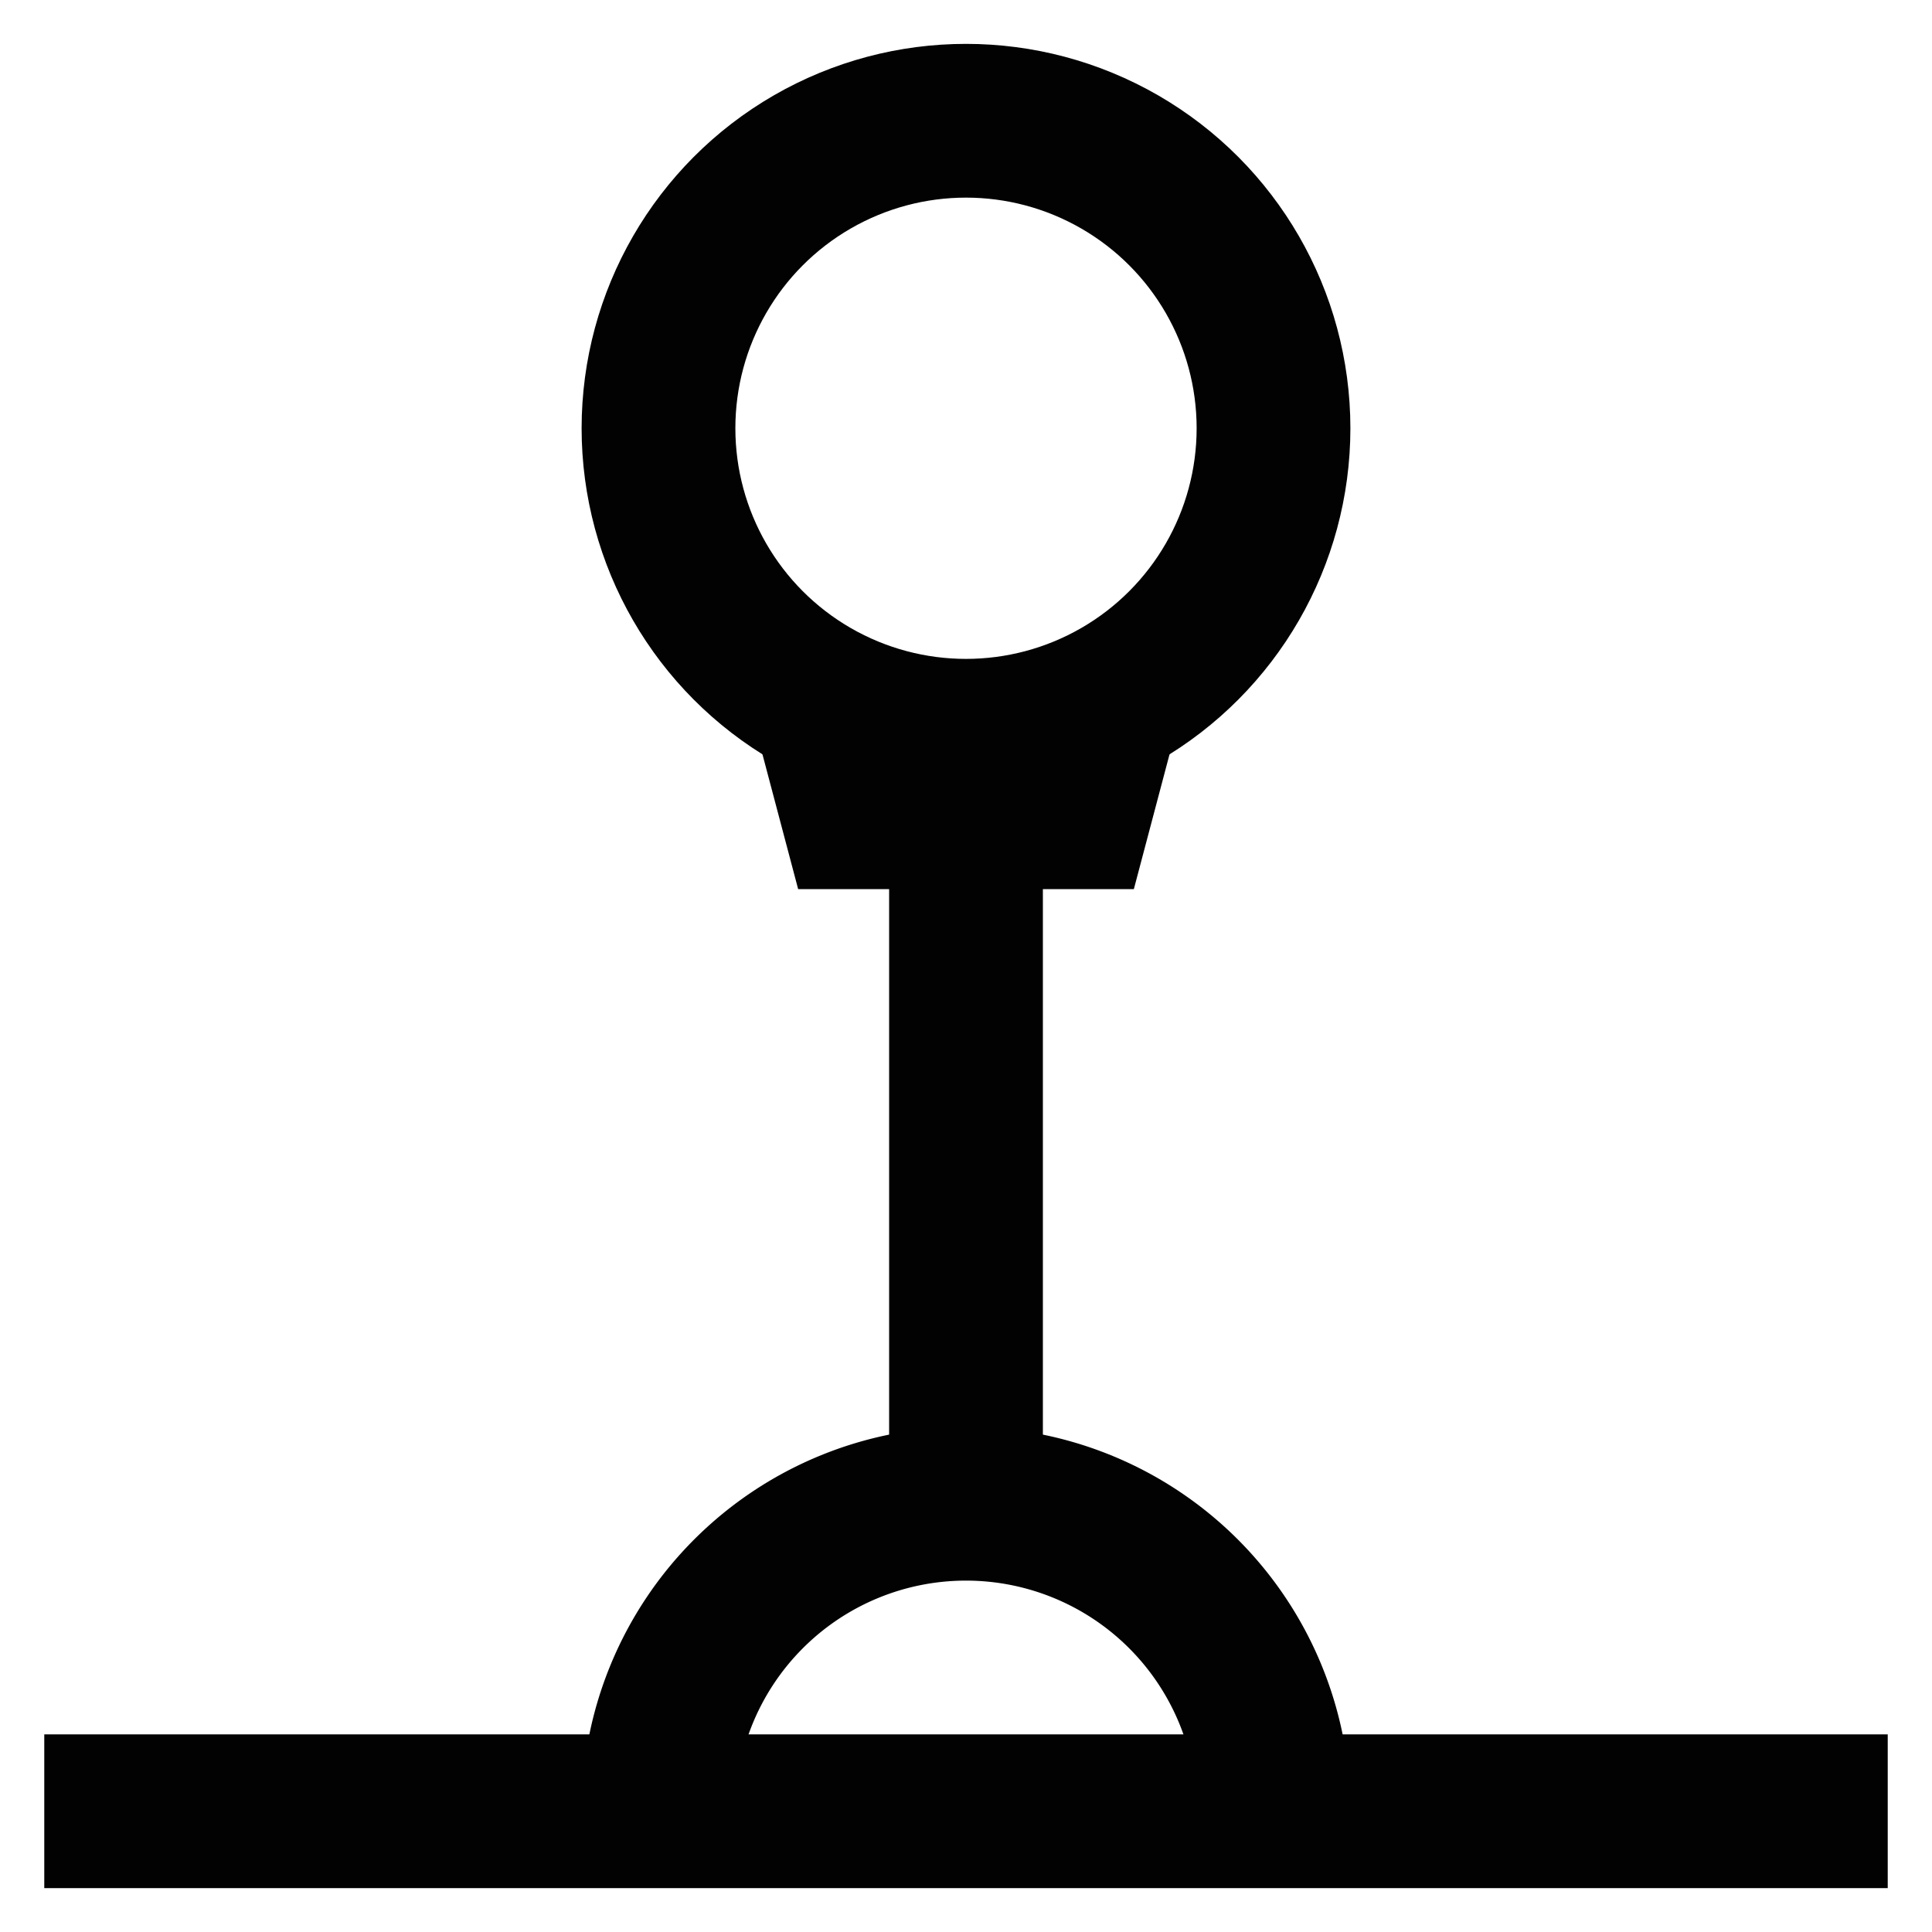
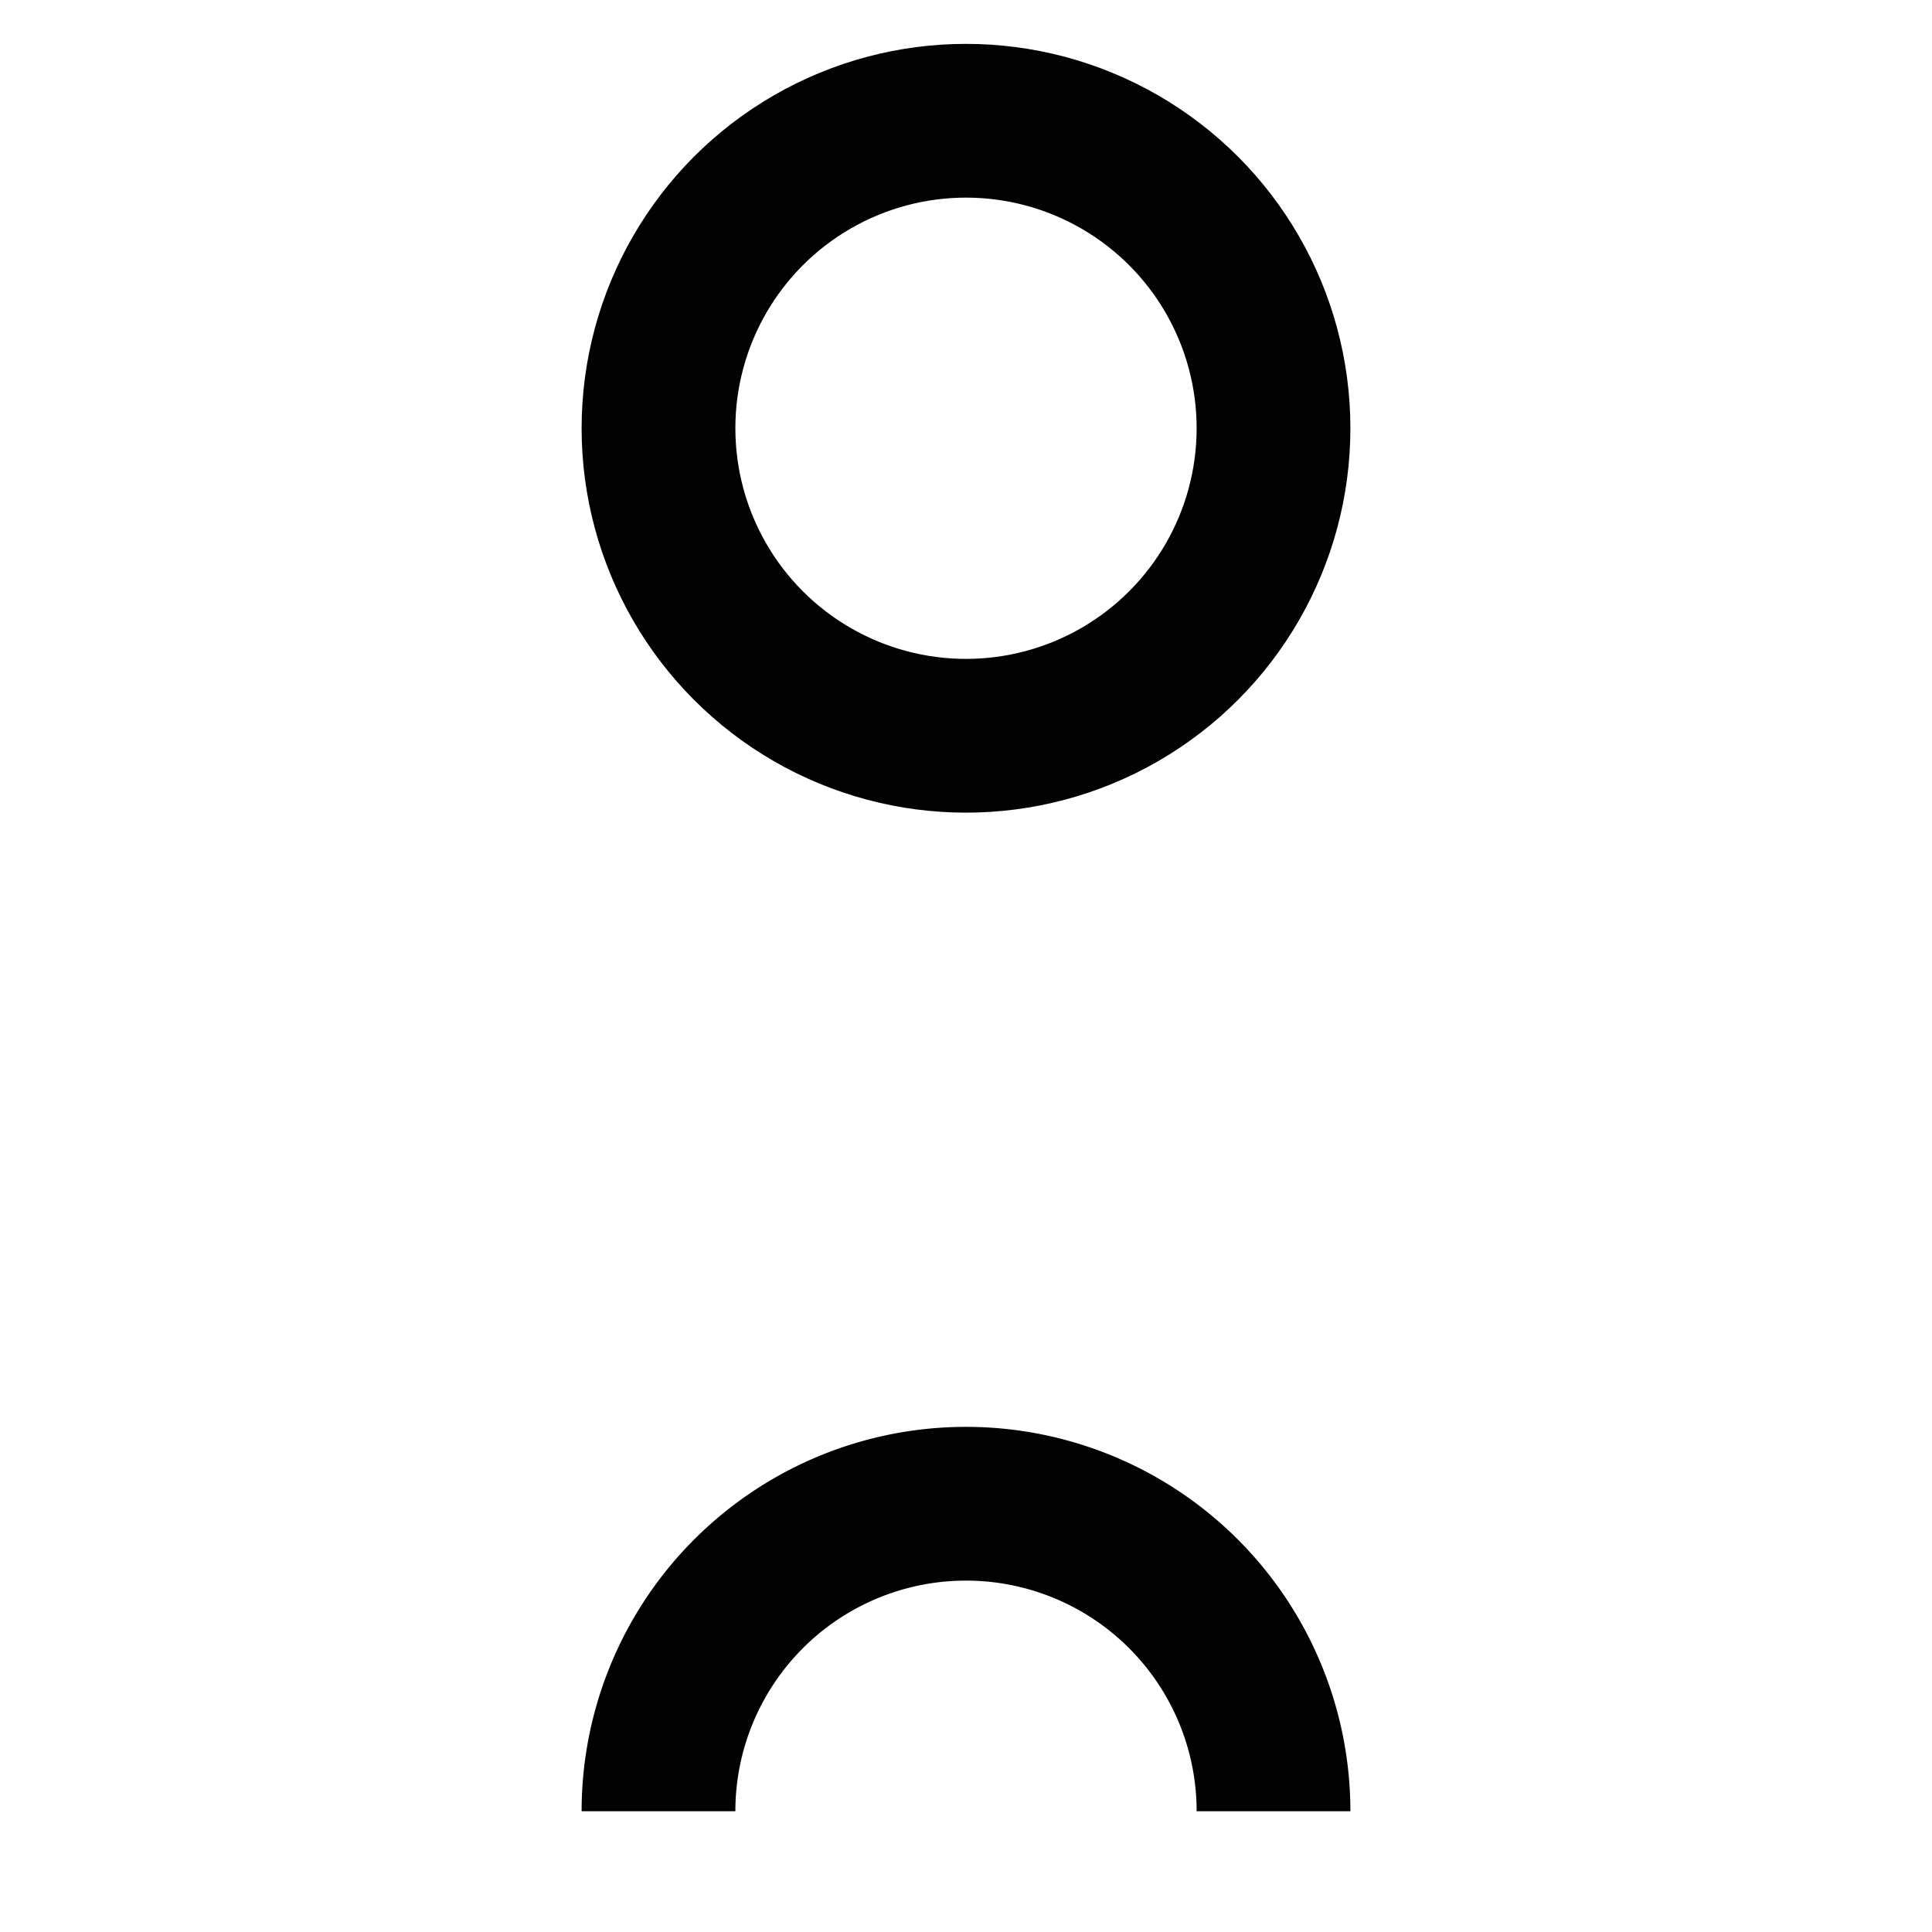
<svg xmlns="http://www.w3.org/2000/svg" width="800px" height="800px" viewBox="0 0 24 24" id="Layer_1" data-name="Layer 1">
  <defs>
    <style>.cls-1{fill:none;stroke:#020202;stroke-miterlimit:10;stroke-width:1.91px;}</style>
  </defs>
-   <line class="cls-1" x1="0.55" y1="22.5" x2="23.45" y2="22.5" />
  <path class="cls-1" d="M8.18,22.5a3.82,3.82,0,0,1,7.64,0" />
  <circle class="cls-1" cx="12" cy="5.32" r="3.82" />
-   <polyline class="cls-1" points="10.29 8.73 10.65 10.09 13.35 10.09 13.71 8.73" />
-   <line class="cls-1" x1="12" y1="10.09" x2="12" y2="18.68" />
</svg>